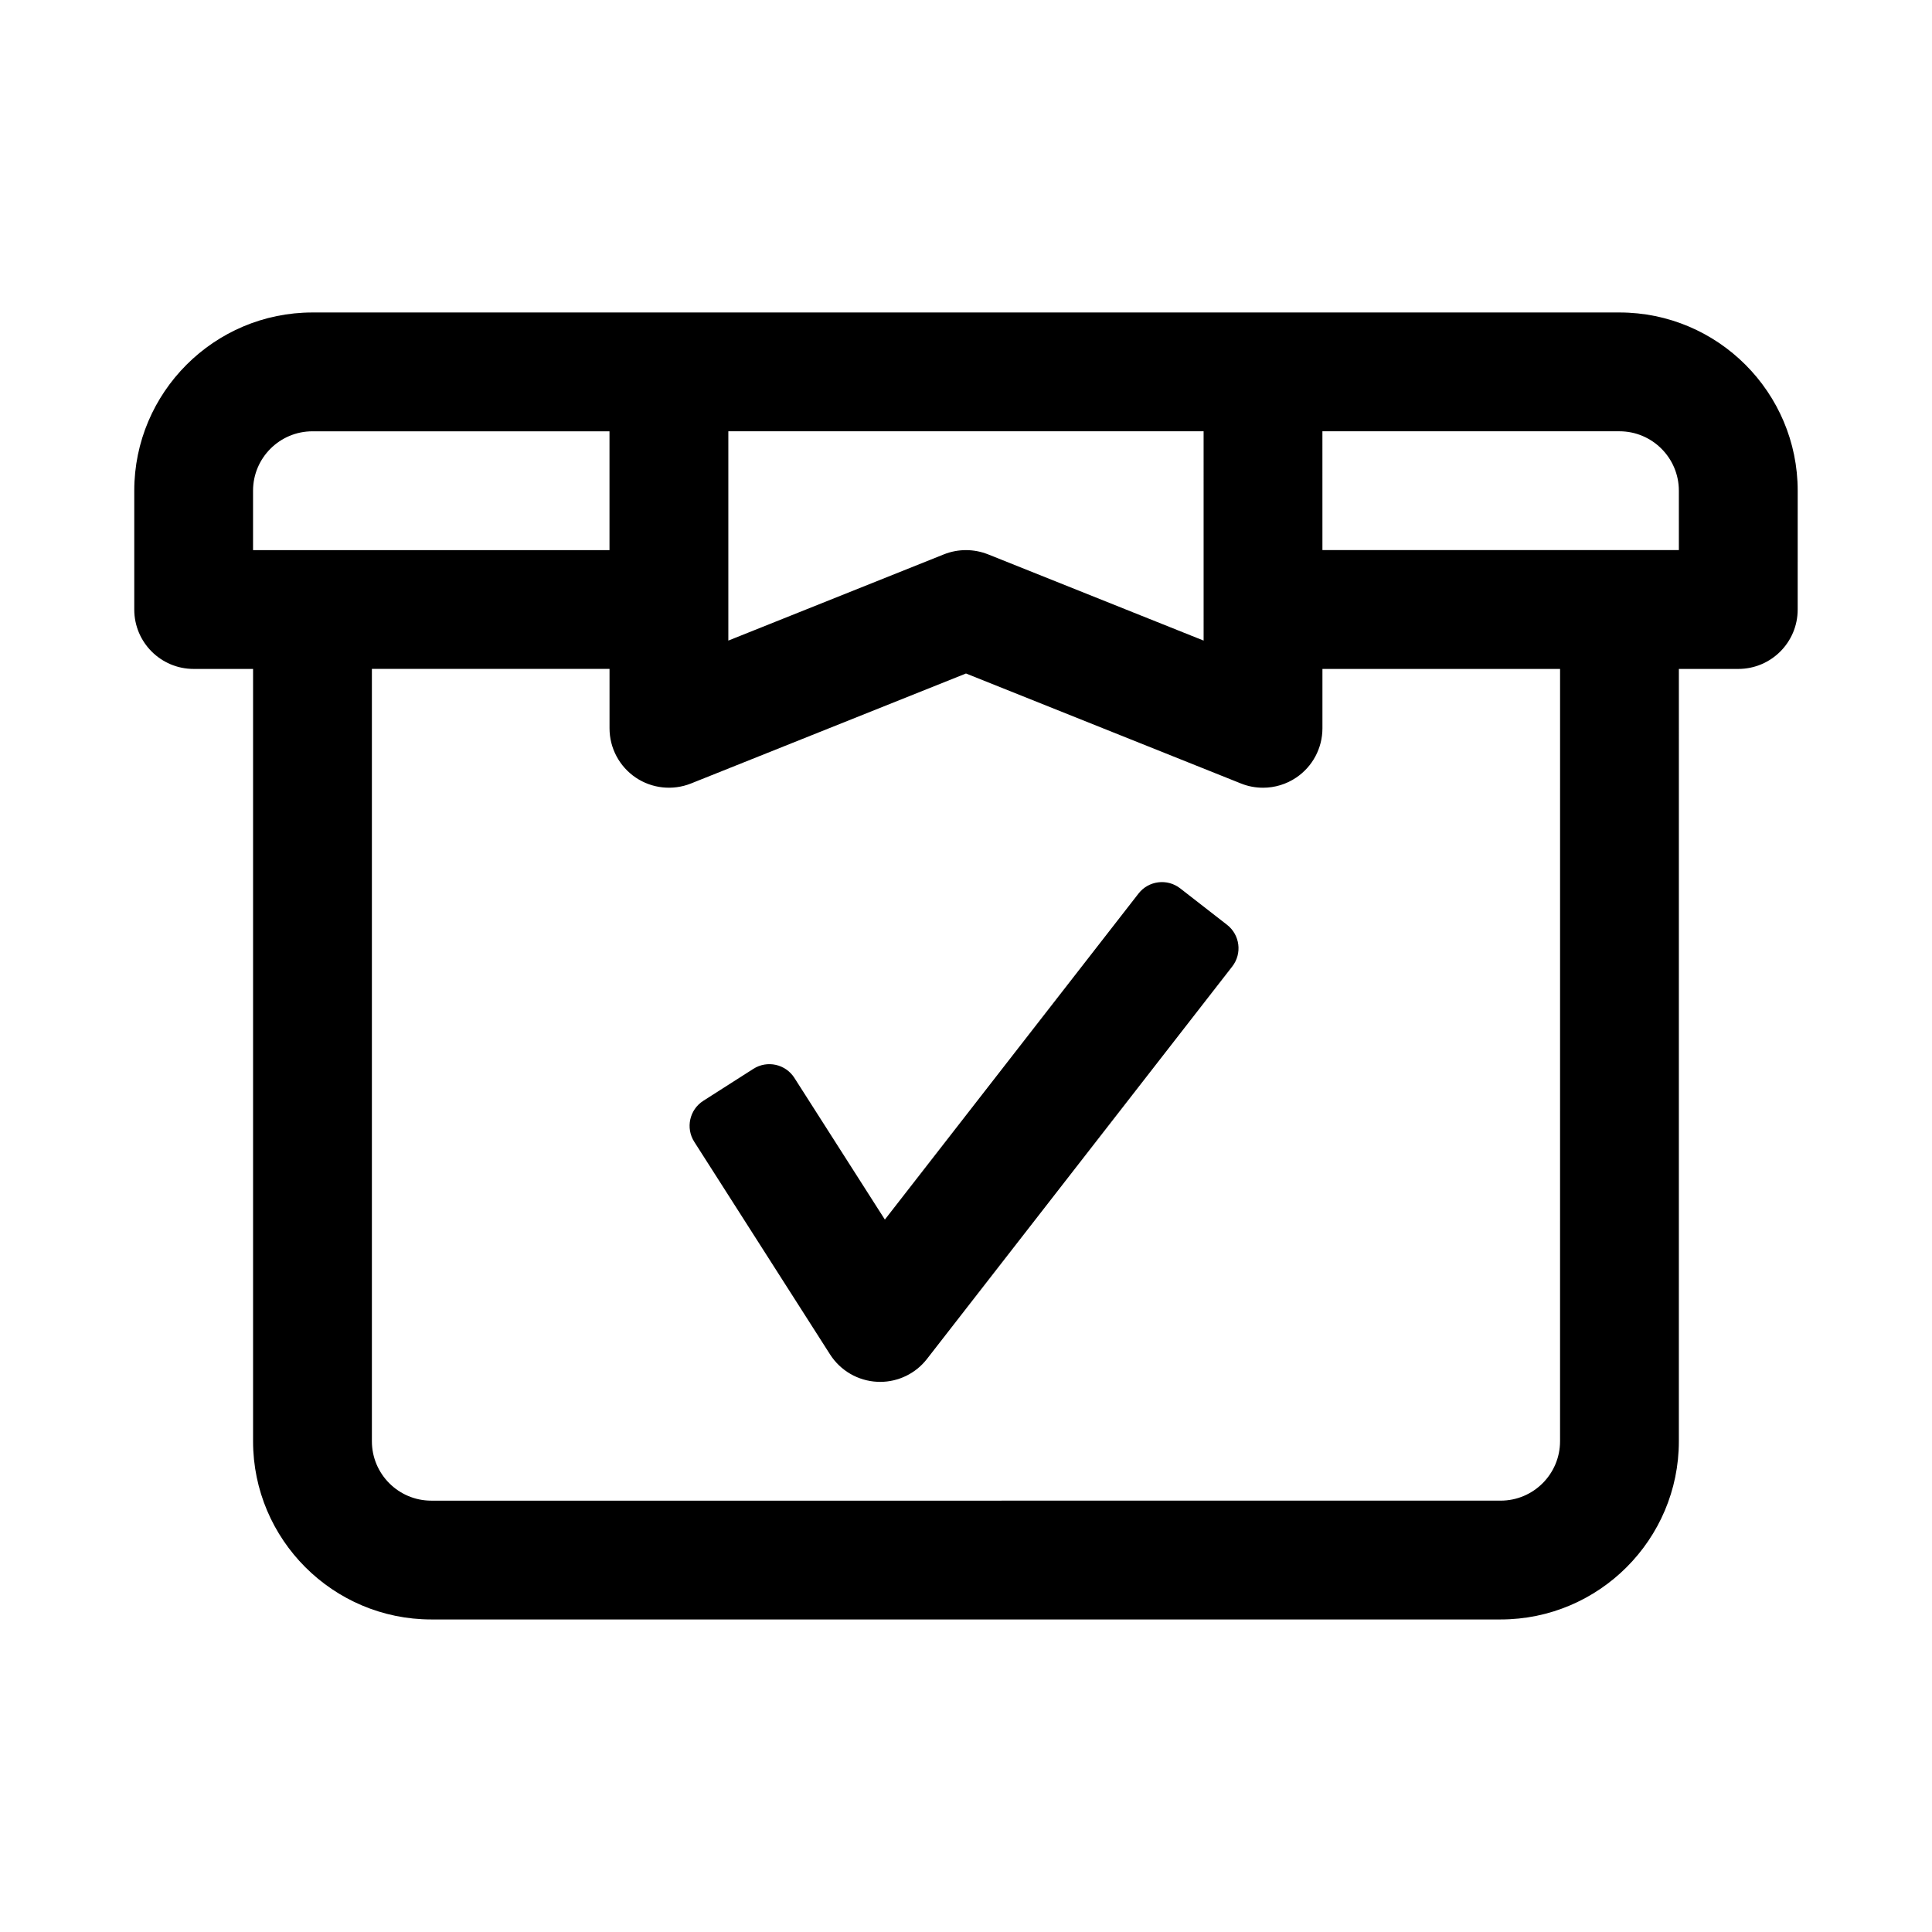
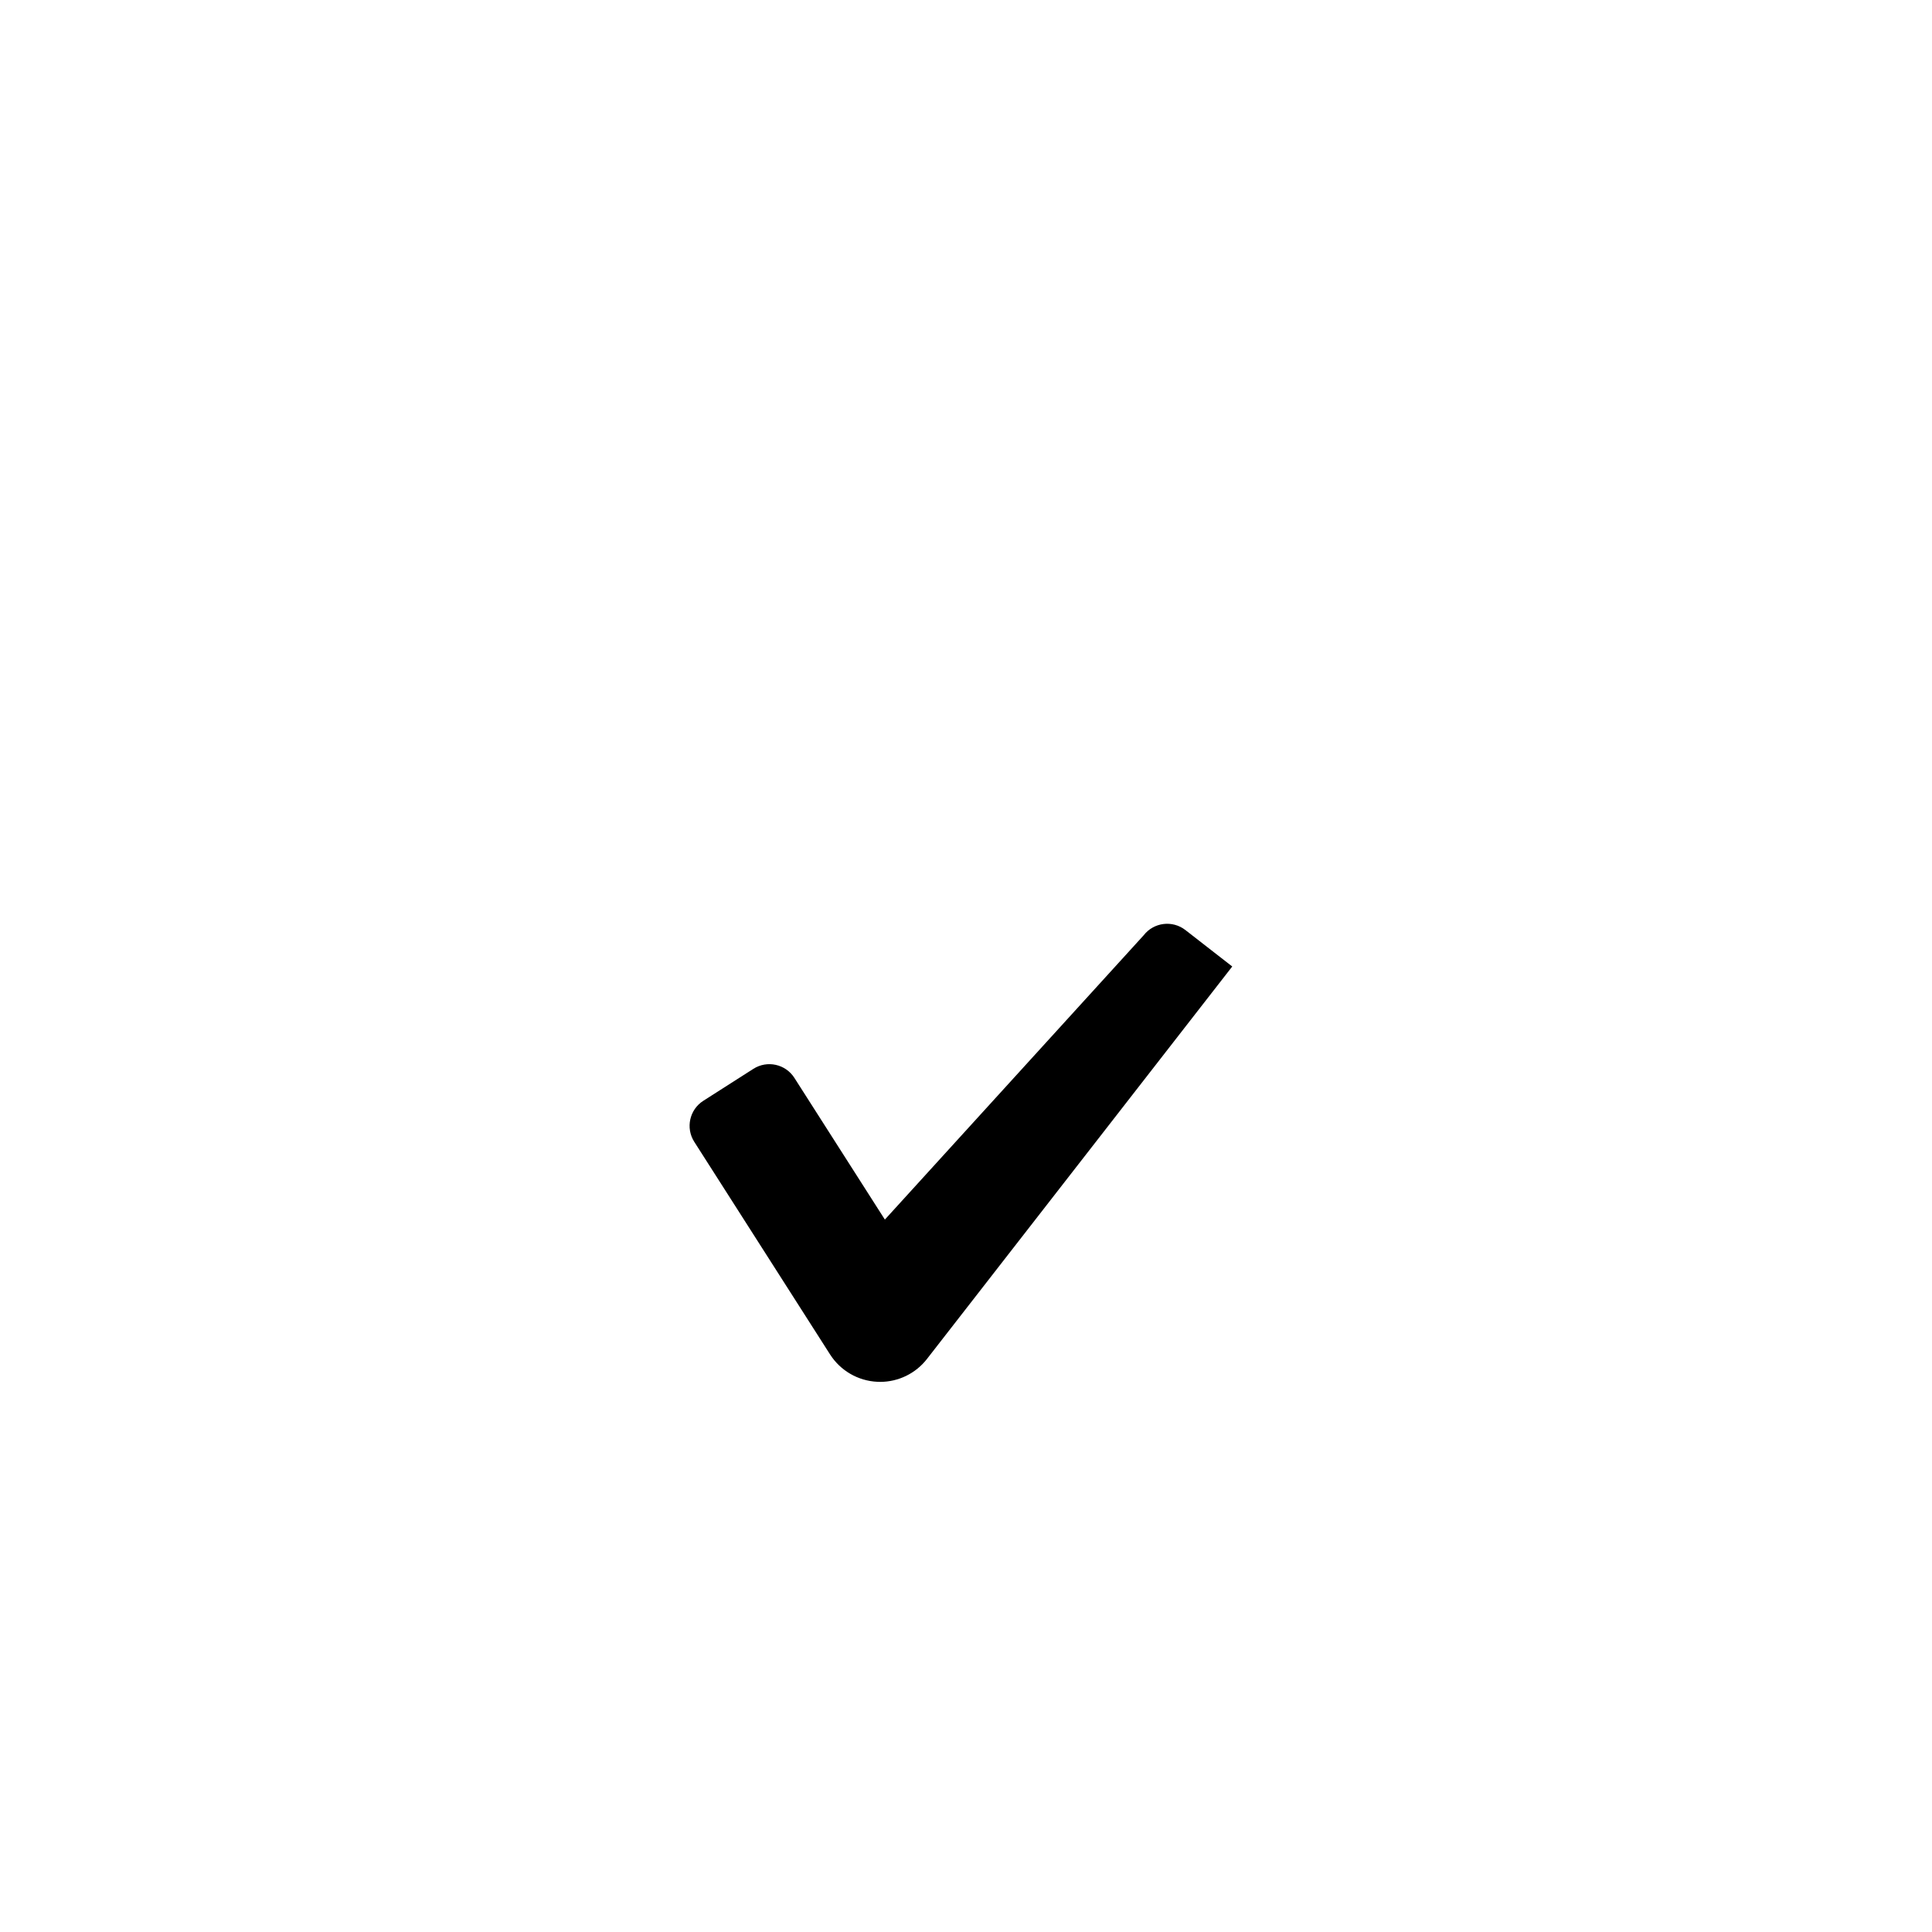
<svg xmlns="http://www.w3.org/2000/svg" fill="#000000" width="800px" height="800px" version="1.1" viewBox="144 144 512 512">
  <g>
-     <path d="m573.18 226.81h-346.37c-26.043 0-47.23 21.188-47.23 47.234v31.488c0 8.695 7.043 15.742 15.742 15.742h15.742v204.67c0 26.047 21.188 47.23 47.23 47.23h283.39c26.047 0 47.23-21.188 47.23-47.23l0.004-204.67h15.742c8.703 0 15.742-7.051 15.742-15.742l0.004-31.488c0-26.047-21.188-47.234-47.23-47.234zm-110.21 86.953-57.133-22.855c-1.879-0.742-3.863-1.121-5.844-1.121-1.984 0-3.969 0.375-5.844 1.121l-57.133 22.855v-55.465h125.95zm-251.91-39.719c0-8.68 7.055-15.742 15.742-15.742h78.719v31.488l-78.719-0.004h-15.742zm346.37 251.9c0 8.68-7.055 15.742-15.742 15.742l-283.39 0.004c-8.688 0-15.742-7.062-15.742-15.742v-204.68h62.977v15.742c0 5.227 2.598 10.109 6.918 13.039 4.32 2.93 9.84 3.512 14.668 1.582l72.879-29.148 72.879 29.152c1.871 0.754 3.856 1.121 5.84 1.121 3.106 0 6.18-0.914 8.824-2.707 4.32-2.926 6.918-7.809 6.918-13.035v-15.742h62.977zm31.488-236.16h-94.461l-0.004-31.488h78.719c8.688 0 15.742 7.062 15.742 15.742z" />
-     <path d="m378.5 467.2-23.977-37.547c-2.34-3.664-7.207-4.738-10.871-2.398l-13.266 8.469c-3.664 2.34-4.738 7.207-2.398 10.871l35.984 56.34c2.754 4.312 7.426 7.019 12.547 7.258 0.227 0.012 0.473 0.02 0.719 0.02 4.844 0 9.441-2.231 12.422-6.082l80.898-104c2.672-3.434 2.051-8.379-1.379-11.047l-12.418-9.66c-3.434-2.668-8.379-2.051-11.047 1.379z" />
+     <path d="m378.5 467.2-23.977-37.547c-2.34-3.664-7.207-4.738-10.871-2.398l-13.266 8.469c-3.664 2.34-4.738 7.207-2.398 10.871l35.984 56.34c2.754 4.312 7.426 7.019 12.547 7.258 0.227 0.012 0.473 0.02 0.719 0.02 4.844 0 9.441-2.231 12.422-6.082l80.898-104l-12.418-9.66c-3.434-2.668-8.379-2.051-11.047 1.379z" />
  </g>
</svg>